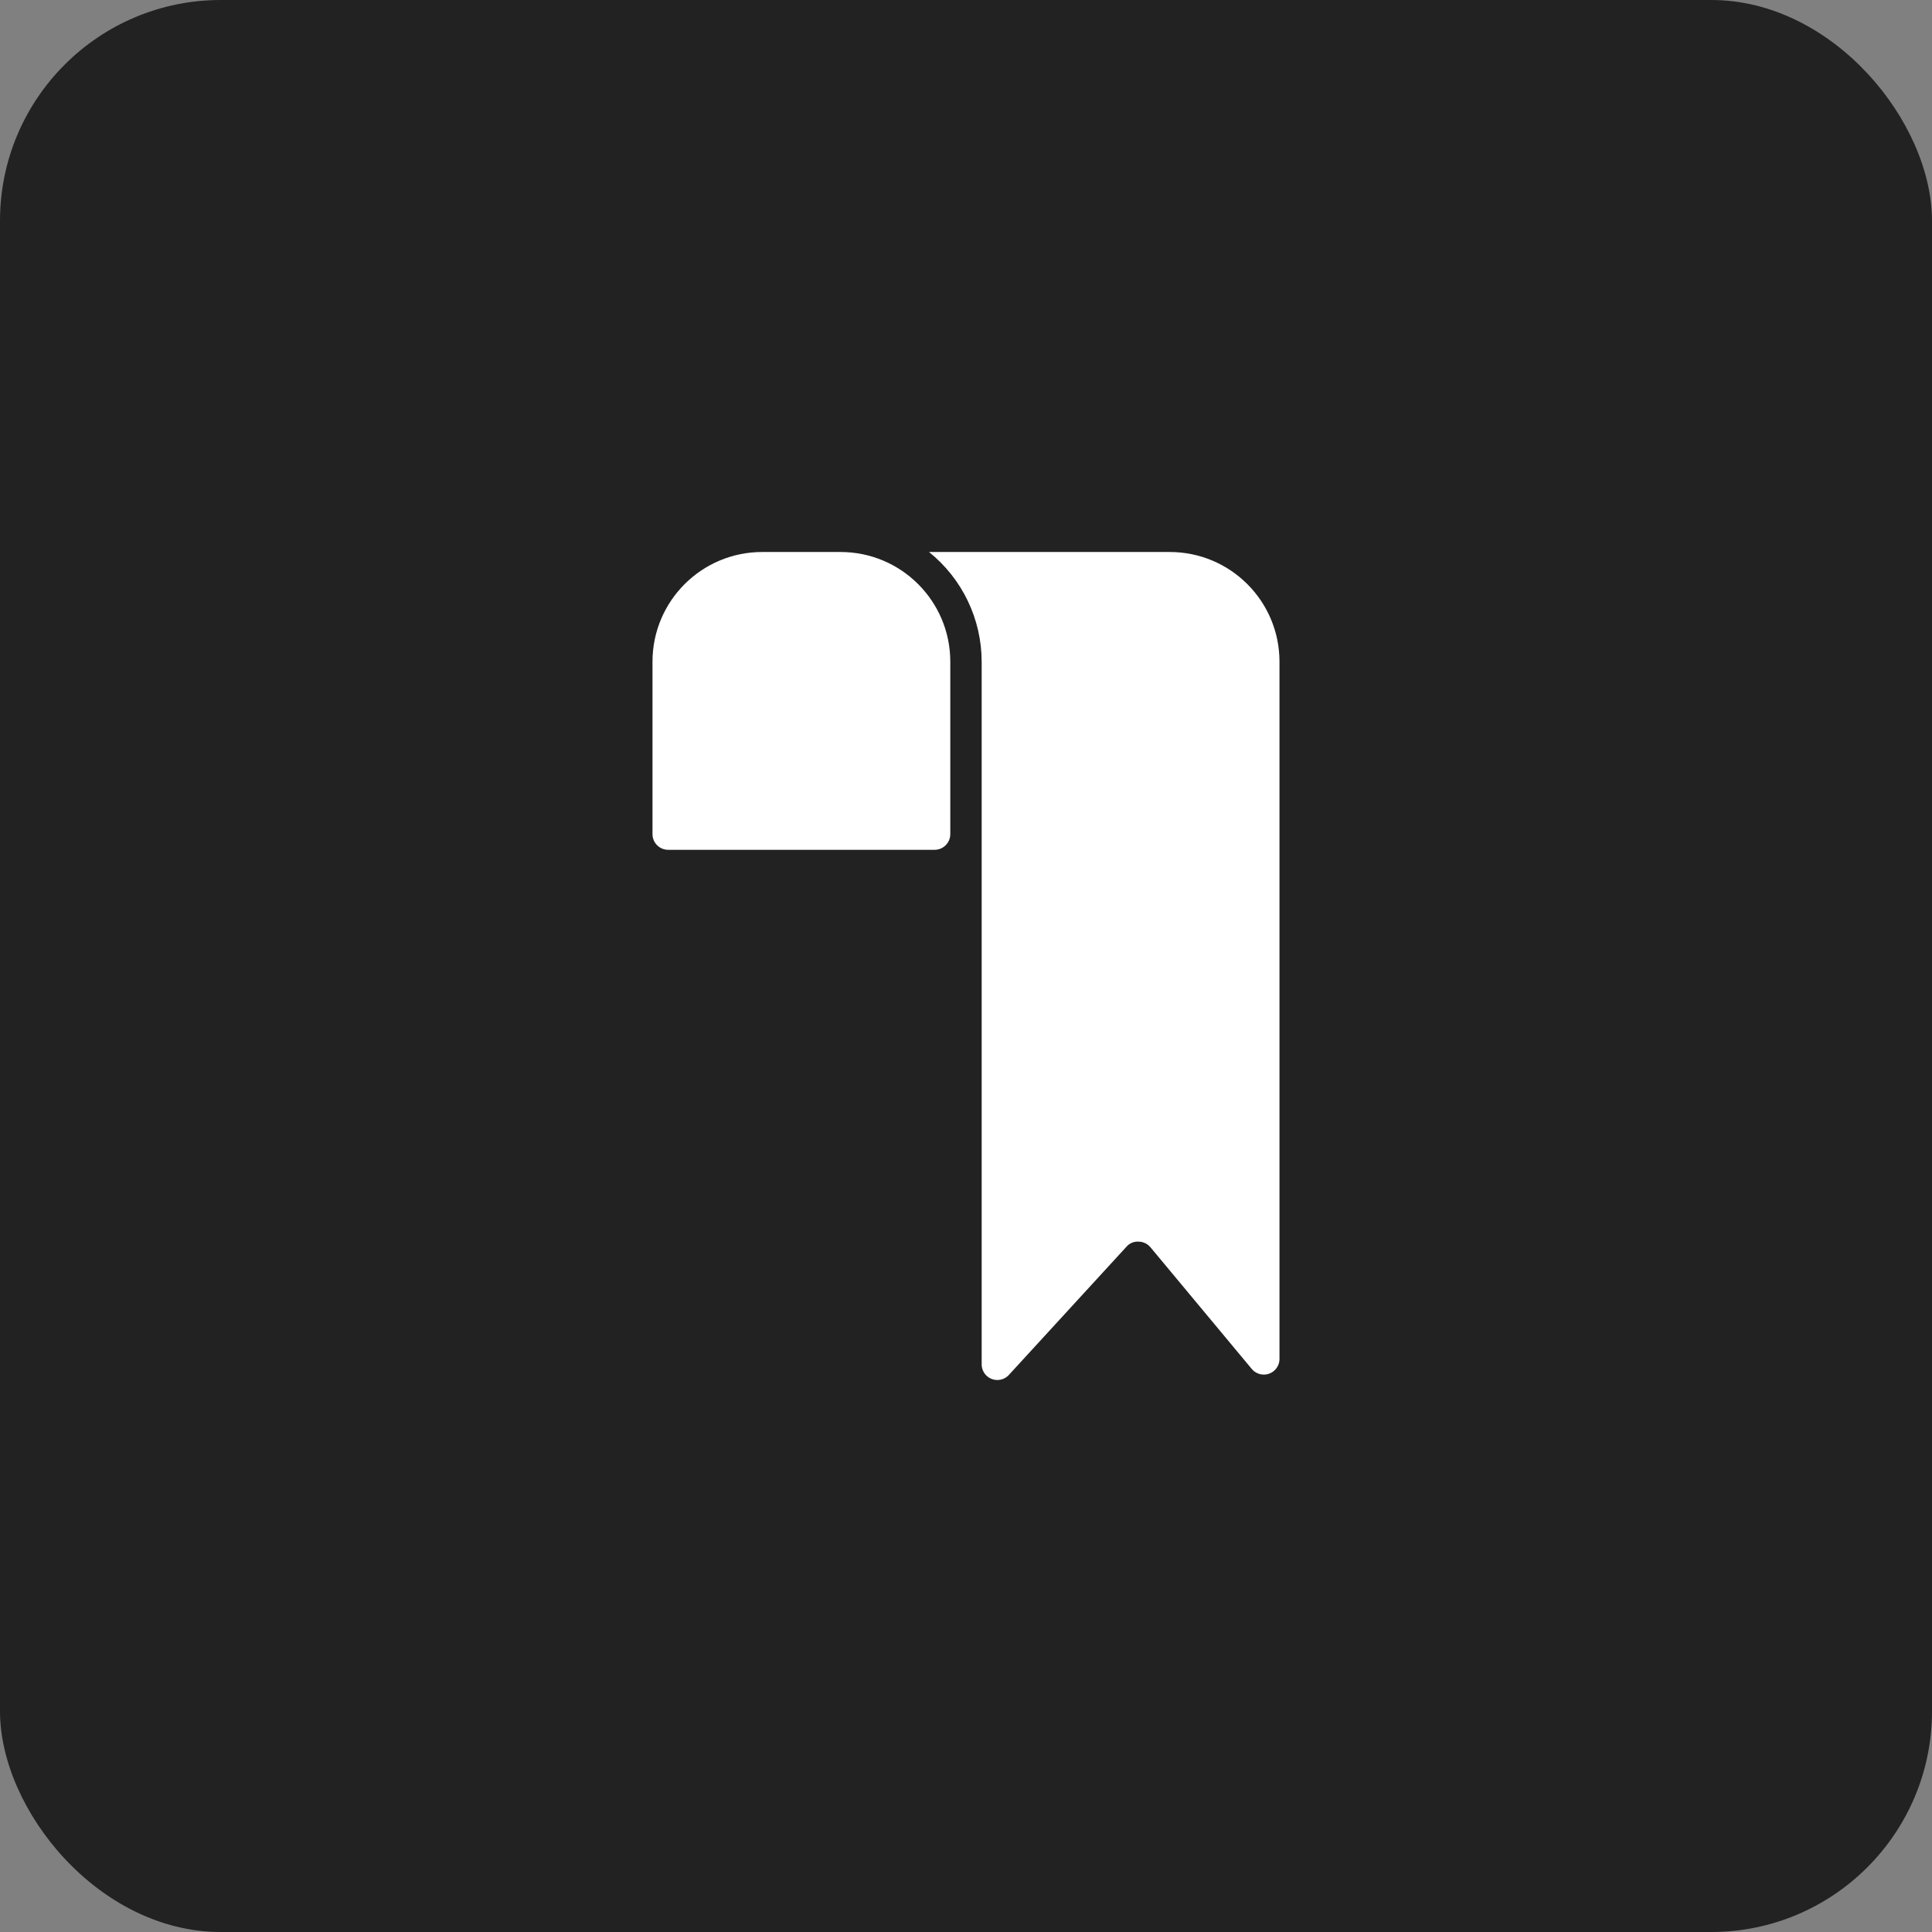
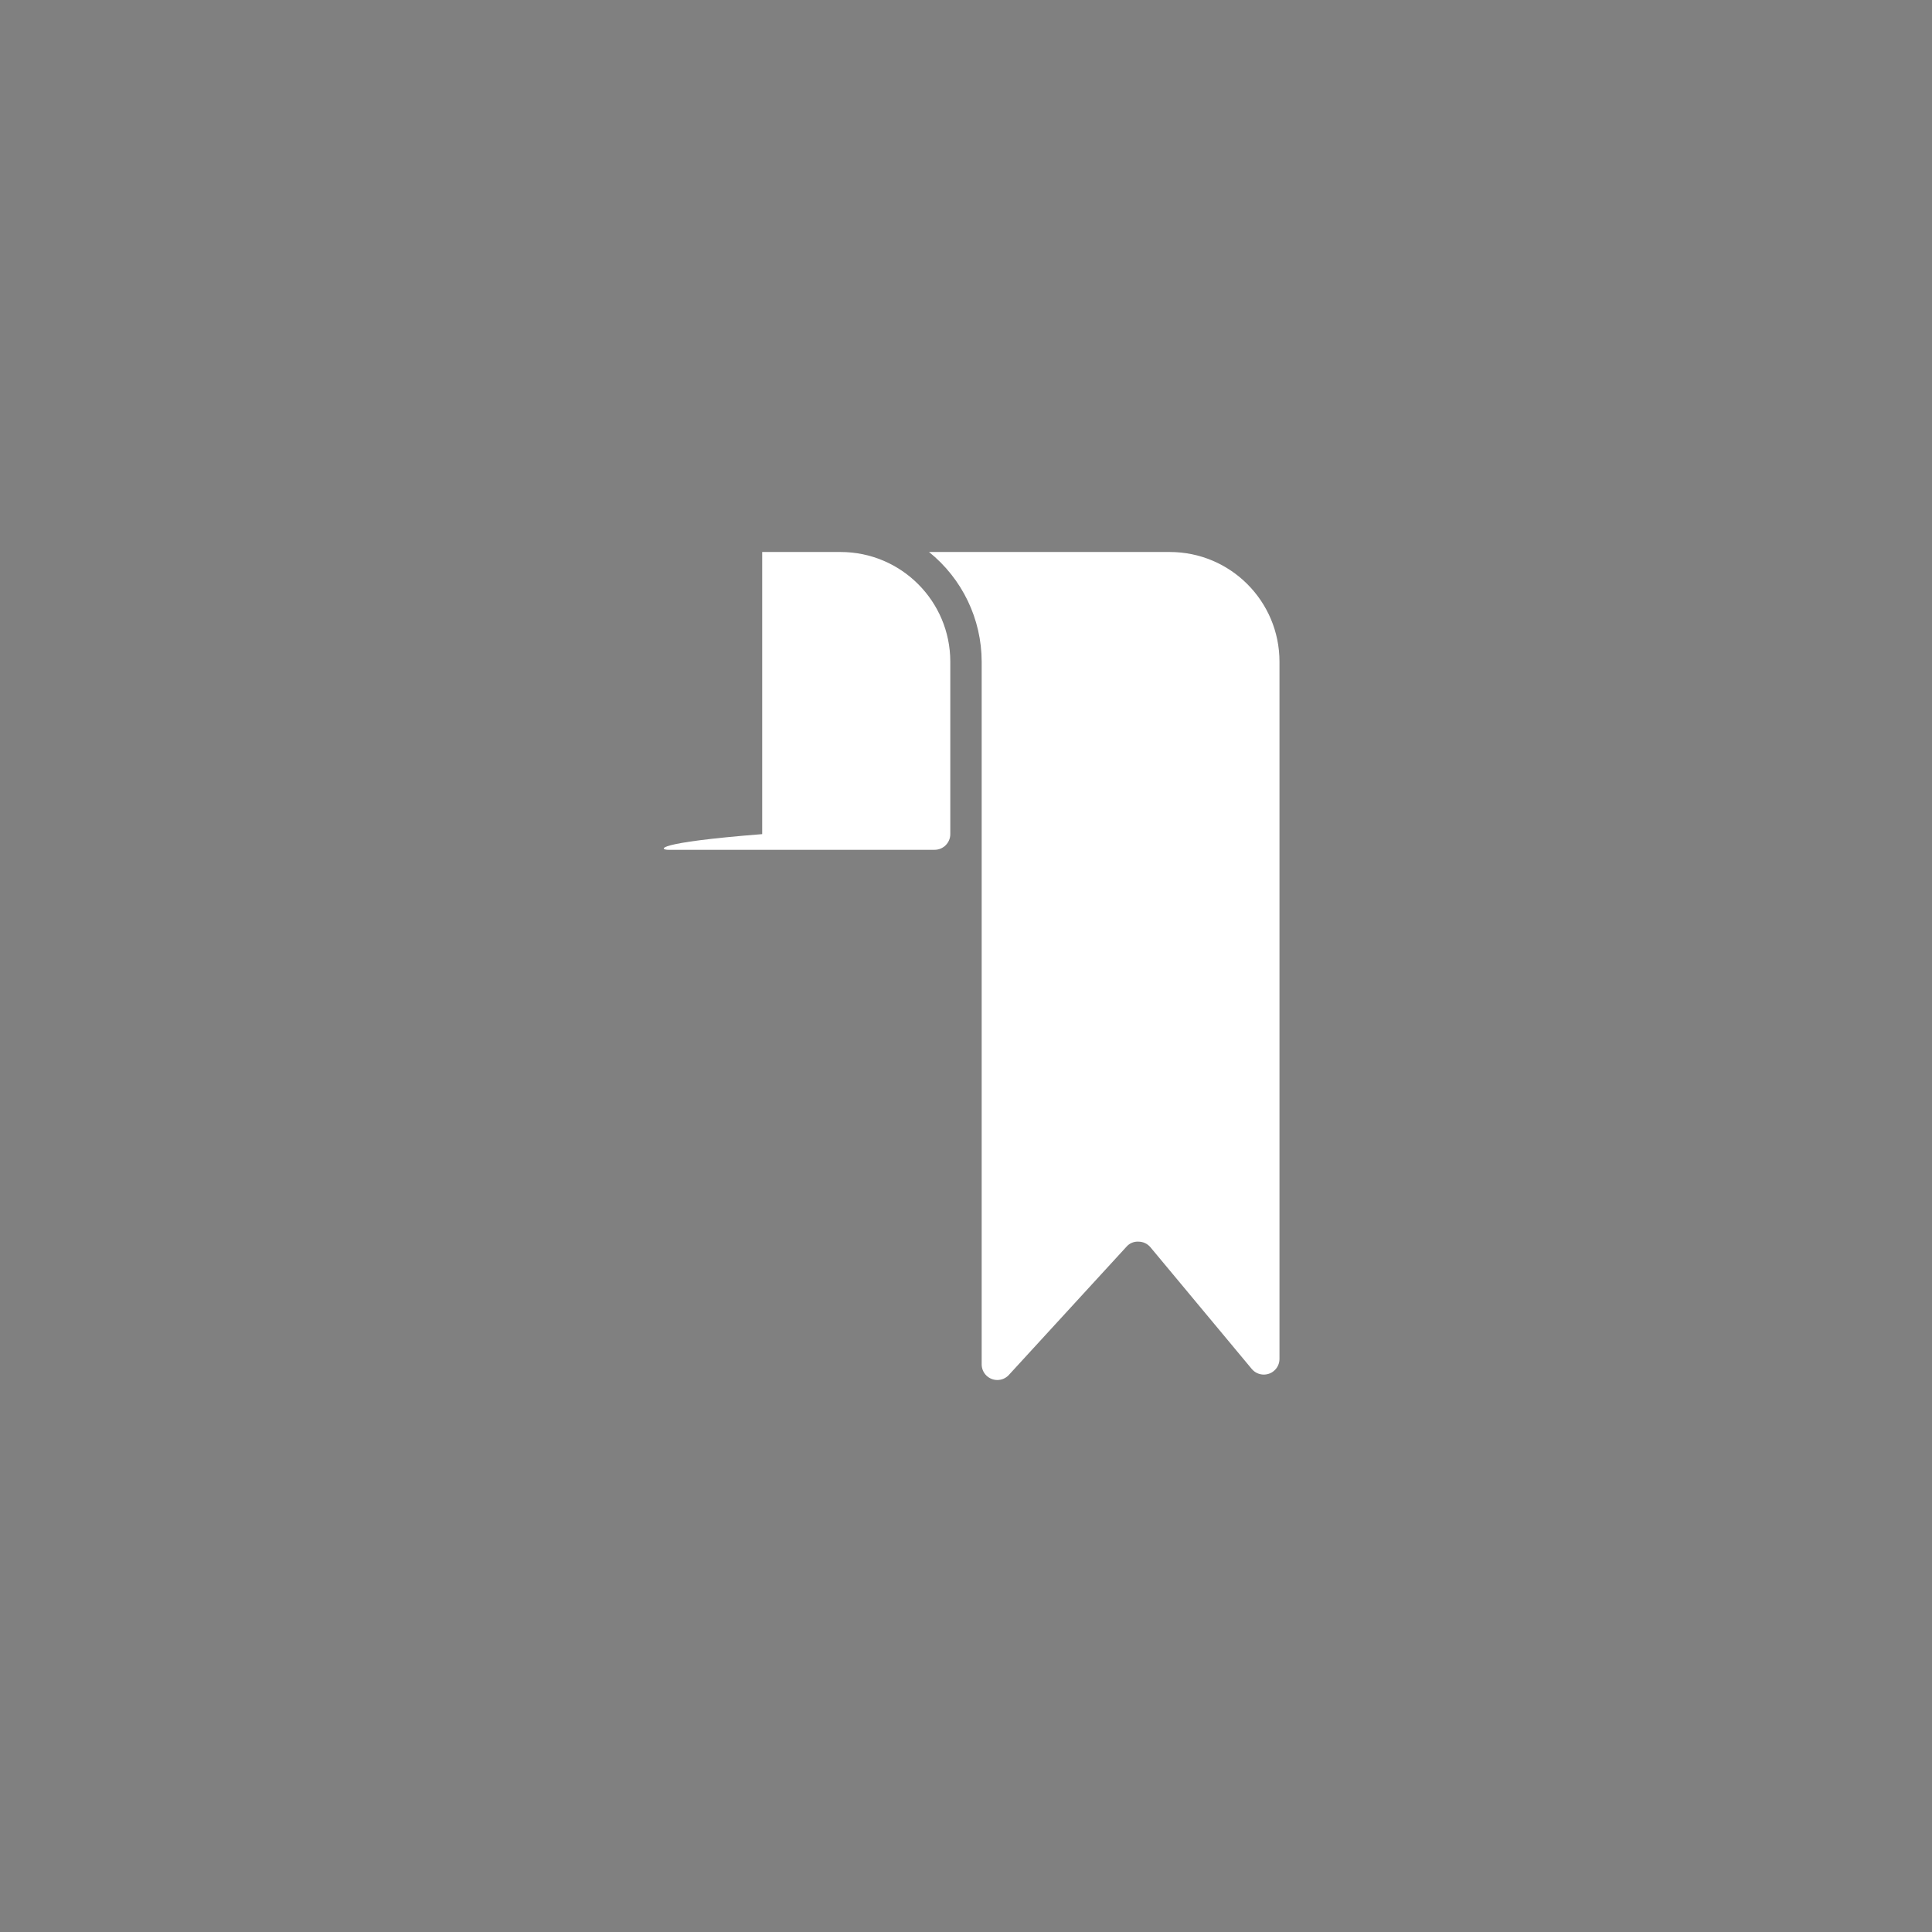
<svg xmlns="http://www.w3.org/2000/svg" width="70" height="70" viewBox="0 0 70 70" fill="none">
  <rect x="0" y="0" width="70" height="70" fill="#808080" stroke="none" />
-   <rect width="70" height="70" rx="8" fill="#222222" />
-   <path d="M30.455 20H27.616C25.42 20 23.641 21.78 23.641 23.975V30.222C23.641 30.536 23.895 30.79 24.209 30.79H33.863C34.176 30.79 34.431 30.536 34.431 30.222V23.975C34.431 21.78 32.651 20 30.455 20Z" fill="white" />
+   <path d="M30.455 20H27.616V30.222C23.641 30.536 23.895 30.79 24.209 30.79H33.863C34.176 30.79 34.431 30.536 34.431 30.222V23.975C34.431 21.78 32.651 20 30.455 20Z" fill="white" />
  <path d="M42.383 20H33.66C34.864 20.968 35.566 22.43 35.568 23.975V49.451C35.573 49.596 35.633 49.734 35.736 49.836C35.959 50.056 36.319 50.055 36.539 49.832L40.816 45.169C40.924 45.045 41.083 44.978 41.247 44.987C41.416 44.987 41.576 45.062 41.684 45.192L45.353 49.599C45.461 49.729 45.622 49.805 45.791 49.804C46.105 49.804 46.359 49.549 46.358 49.235V23.975C46.358 21.78 44.579 20 42.383 20Z" fill="white" />
</svg>